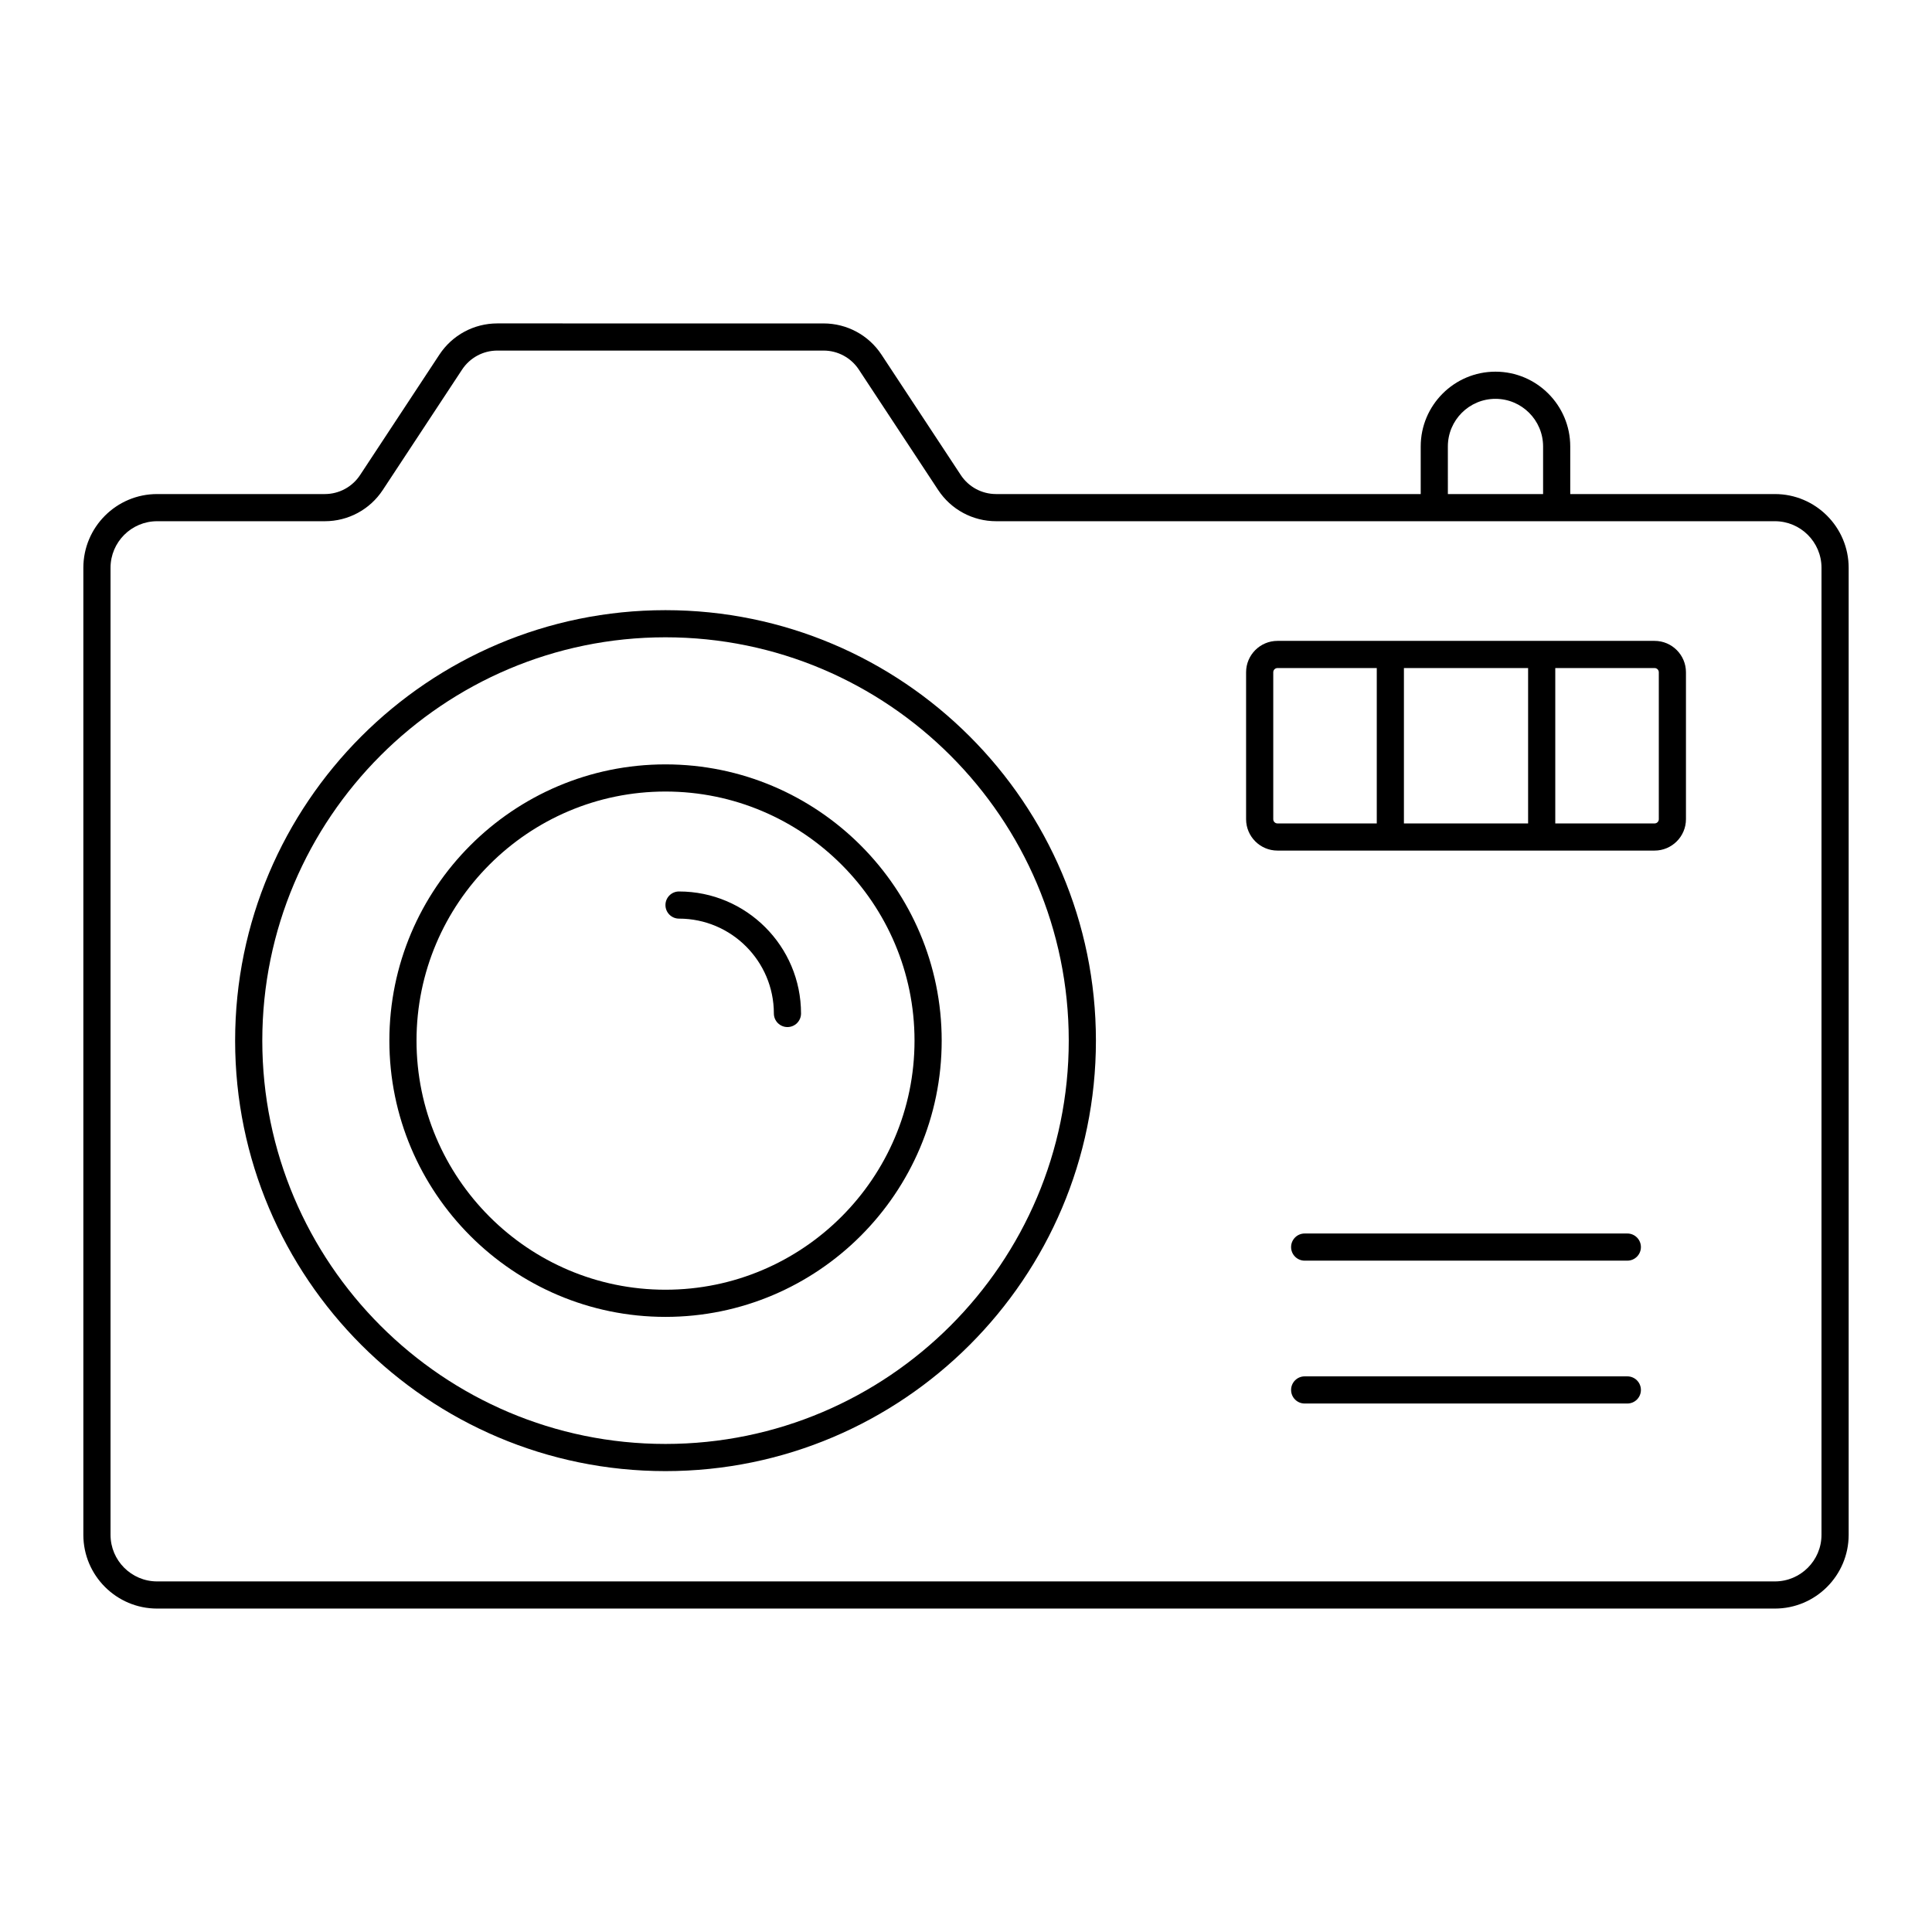
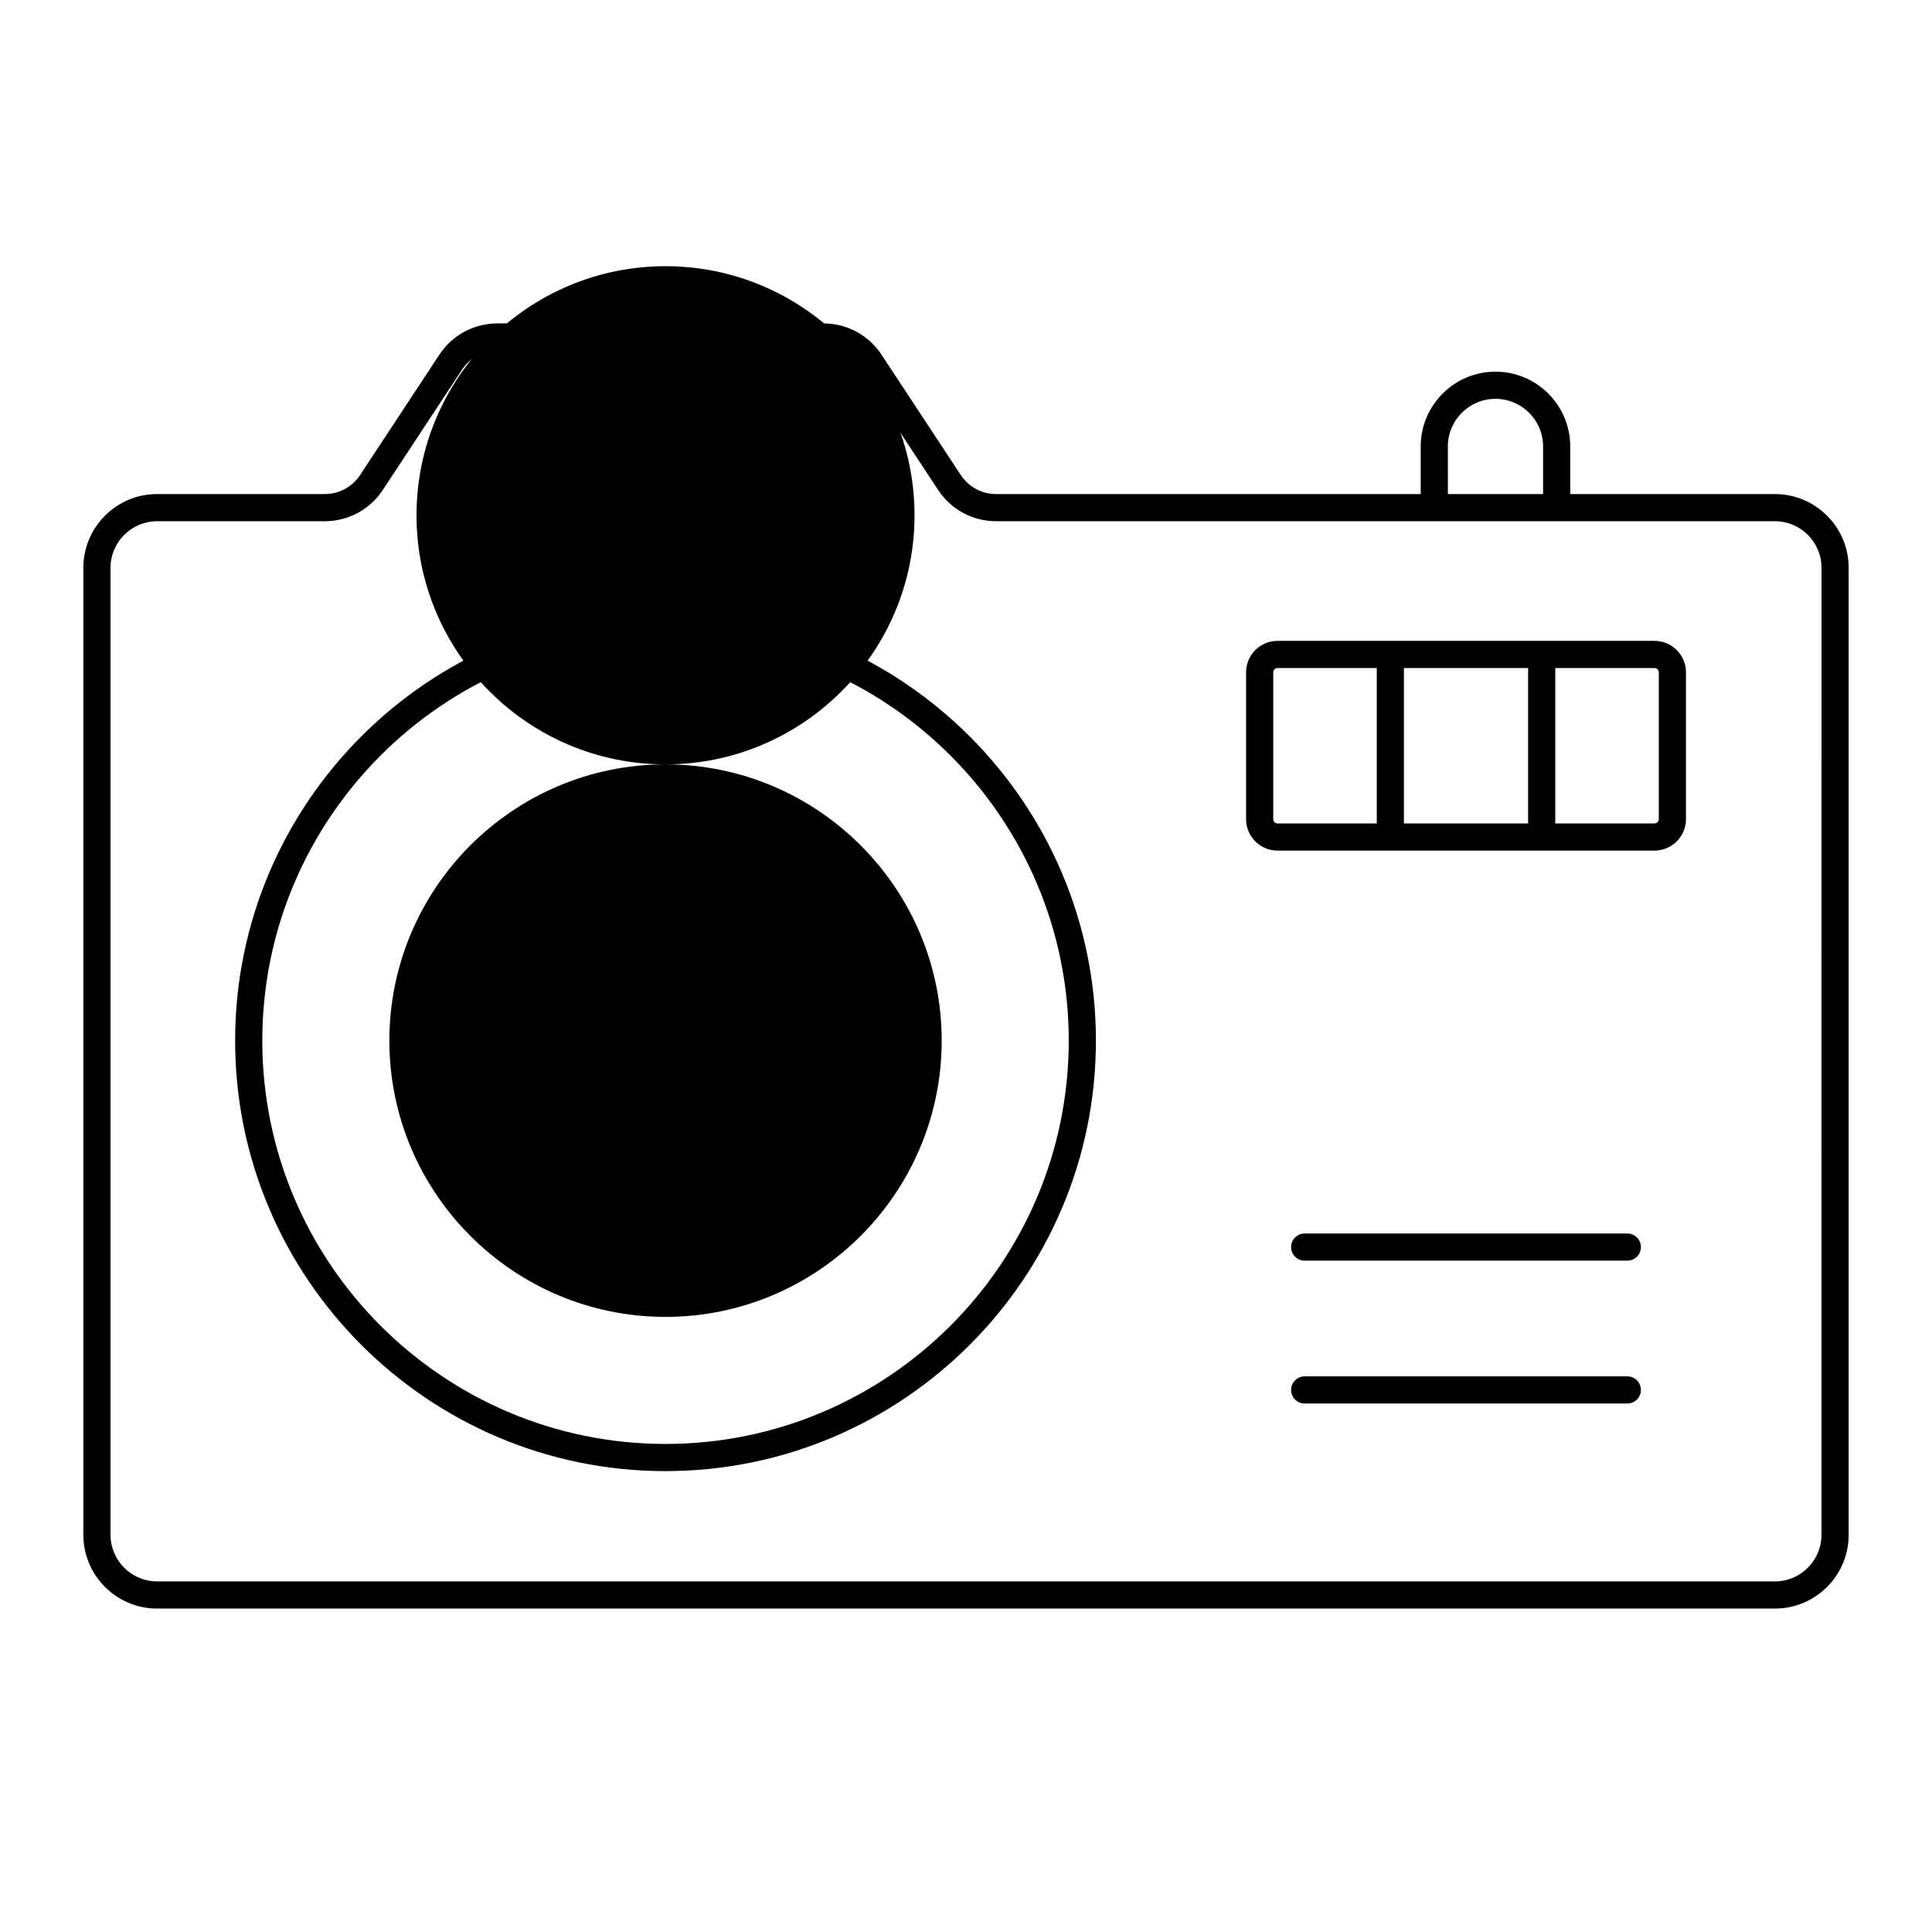
<svg xmlns="http://www.w3.org/2000/svg" fill="#000000" width="800px" height="800px" version="1.1" viewBox="144 144 512 512">
  <g>
    <path d="m614.37 274.93h-54.238v-12.617c0-10.926-8.891-19.816-19.816-19.816s-19.812 8.891-19.812 19.816v12.617h-112.53c-3.777 0-7.273-1.883-9.355-5.039l-21.012-31.898c-3.414-5.184-9.16-8.281-15.363-8.281l-86.441-0.004c-6.207 0-11.953 3.098-15.363 8.281l-21.012 31.902c-2.082 3.156-5.578 5.039-9.355 5.039h-44.441c-10.773 0-19.543 8.766-19.543 19.543v256.27c0 10.777 8.77 19.543 19.543 19.543h428.74c10.773 0 19.543-8.766 19.543-19.543v-256.27c0-10.777-8.77-19.543-19.543-19.543zm-86.672-12.617c0-6.957 5.656-12.617 12.617-12.617 6.957 0 12.621 5.66 12.621 12.617v12.617h-25.234zm99.016 288.43c0 6.809-5.539 12.348-12.348 12.348h-428.73c-6.805 0-12.344-5.539-12.344-12.348v-256.27c0-6.809 5.539-12.344 12.348-12.344h44.438c6.207 0 11.953-3.094 15.363-8.277l21.012-31.902c2.082-3.156 5.578-5.043 9.355-5.043h86.441c3.777 0 7.273 1.887 9.355 5.043l21.012 31.898c3.414 5.184 9.16 8.281 15.363 8.281h206.39c6.809 0 12.348 5.535 12.348 12.344z" />
    <path d="m320.35 305.7c-62.879 0-114.04 51.176-114.04 114.08 0 62.902 51.156 114.08 114.04 114.08 62.906 0 114.08-51.176 114.08-114.08-0.004-62.906-51.176-114.08-114.08-114.08zm0 220.96c-58.91 0-106.84-47.949-106.84-106.88 0-58.938 47.93-106.89 106.84-106.89 58.934 0 106.88 47.949 106.88 106.89s-47.949 106.88-106.88 106.88z" />
-     <path d="m320.35 346.57c-40.344 0-73.164 32.84-73.164 73.211 0 40.367 32.82 73.207 73.164 73.207 40.363 0 73.207-32.84 73.207-73.207 0-40.371-32.844-73.211-73.207-73.211zm0 139.22c-36.371 0-65.969-29.613-65.969-66.012s29.594-66.012 65.969-66.012c36.398 0 66.008 29.613 66.008 66.012s-29.609 66.012-66.008 66.012z" />
-     <path d="m323.95 380.25c-1.988 0-3.598 1.609-3.598 3.598 0 1.988 1.609 3.598 3.598 3.598 13.859 0 25.133 11.277 25.133 25.137 0 1.988 1.609 3.598 3.598 3.598 1.988 0 3.598-1.609 3.598-3.598 0.004-17.828-14.5-32.332-32.328-32.332z" />
+     <path d="m320.35 346.57c-40.344 0-73.164 32.84-73.164 73.211 0 40.367 32.82 73.207 73.164 73.207 40.363 0 73.207-32.84 73.207-73.207 0-40.371-32.844-73.211-73.207-73.211zc-36.371 0-65.969-29.613-65.969-66.012s29.594-66.012 65.969-66.012c36.398 0 66.008 29.613 66.008 66.012s-29.609 66.012-66.008 66.012z" />
    <path d="m582.48 313.84h-99.941c-4.582 0-8.312 3.731-8.312 8.312v38.945c0 4.586 3.731 8.316 8.312 8.316h99.941c4.586 0 8.316-3.731 8.316-8.316v-38.941c0-4.586-3.727-8.316-8.316-8.316zm-73.621 48.379h-26.32c-0.613 0-1.113-0.5-1.113-1.117v-38.945c0-0.613 0.5-1.117 1.113-1.117h26.32zm40.105 0h-32.91v-41.18h32.91zm34.637-1.117c0 0.617-0.504 1.117-1.117 1.117h-26.32v-41.18h26.32c0.613 0 1.117 0.5 1.117 1.117z" />
    <path d="m575.26 470.89h-85.508c-1.988 0-3.598 1.609-3.598 3.598s1.609 3.598 3.598 3.598h85.508c1.988 0 3.598-1.609 3.598-3.598 0-1.984-1.609-3.598-3.598-3.598z" />
    <path d="m575.26 508.75h-85.508c-1.988 0-3.598 1.609-3.598 3.598 0 1.988 1.609 3.598 3.598 3.598h85.508c1.988 0 3.598-1.609 3.598-3.598 0-1.984-1.609-3.598-3.598-3.598z" />
  </g>
</svg>